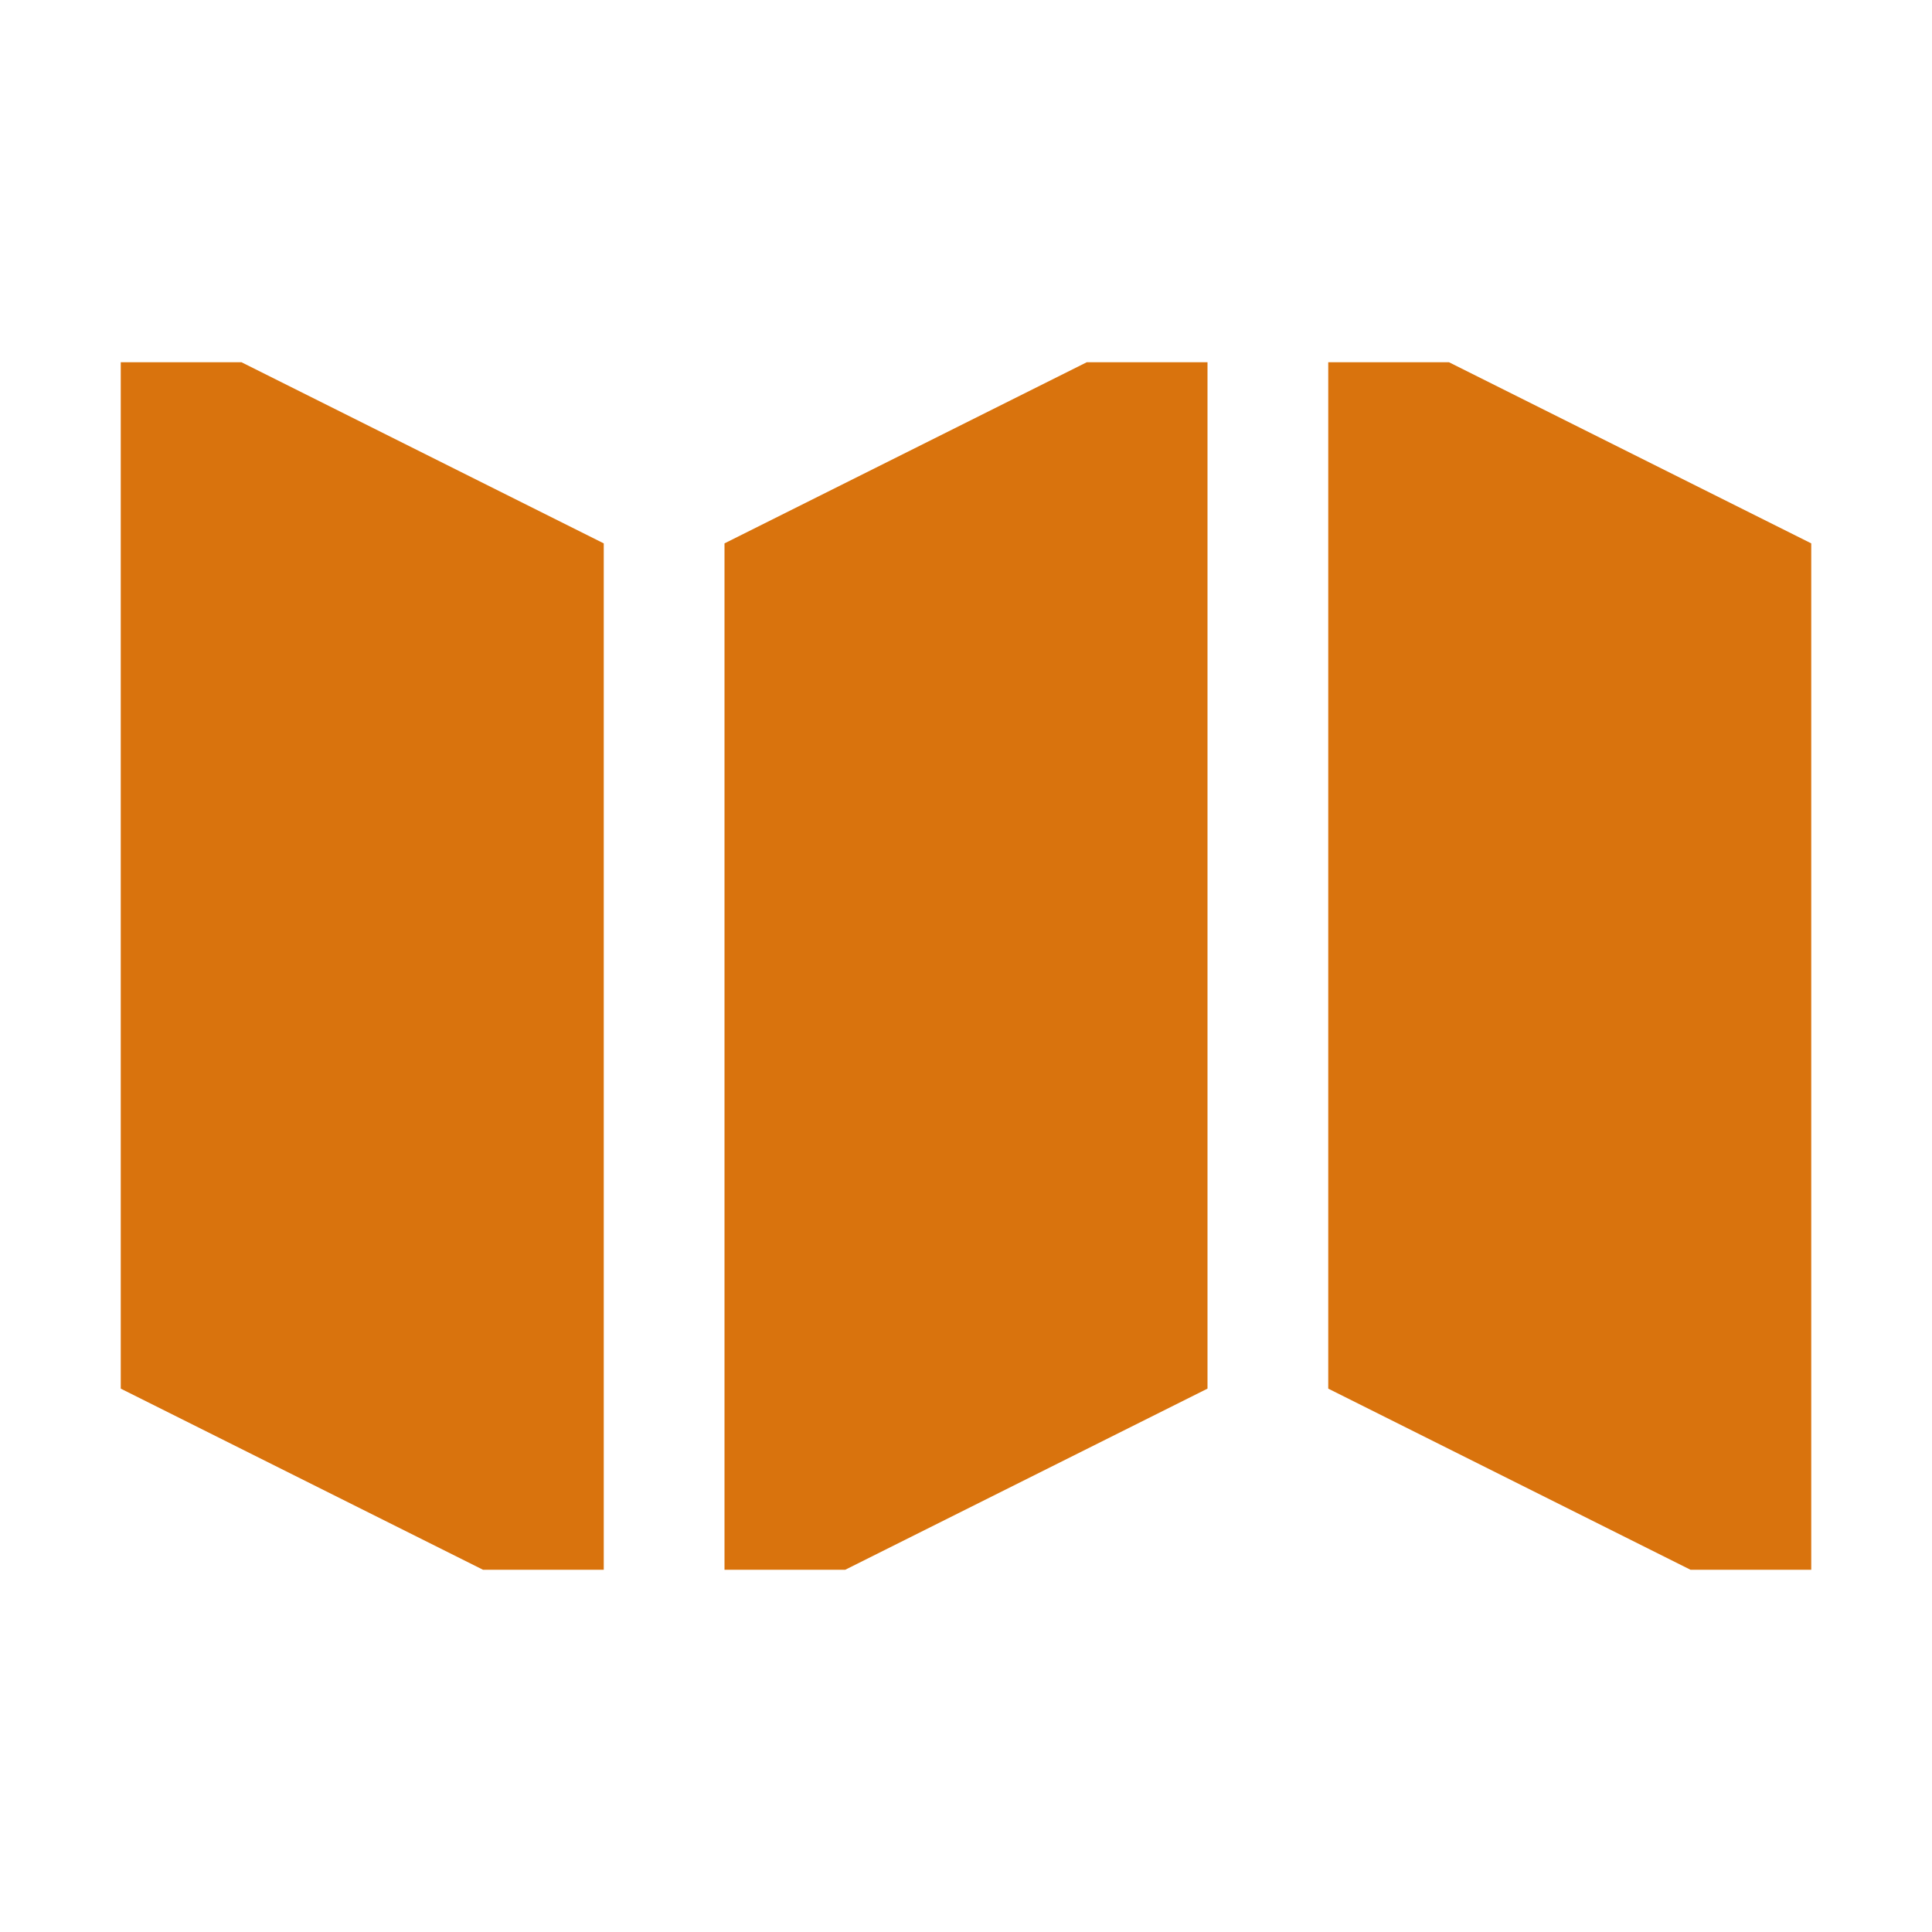
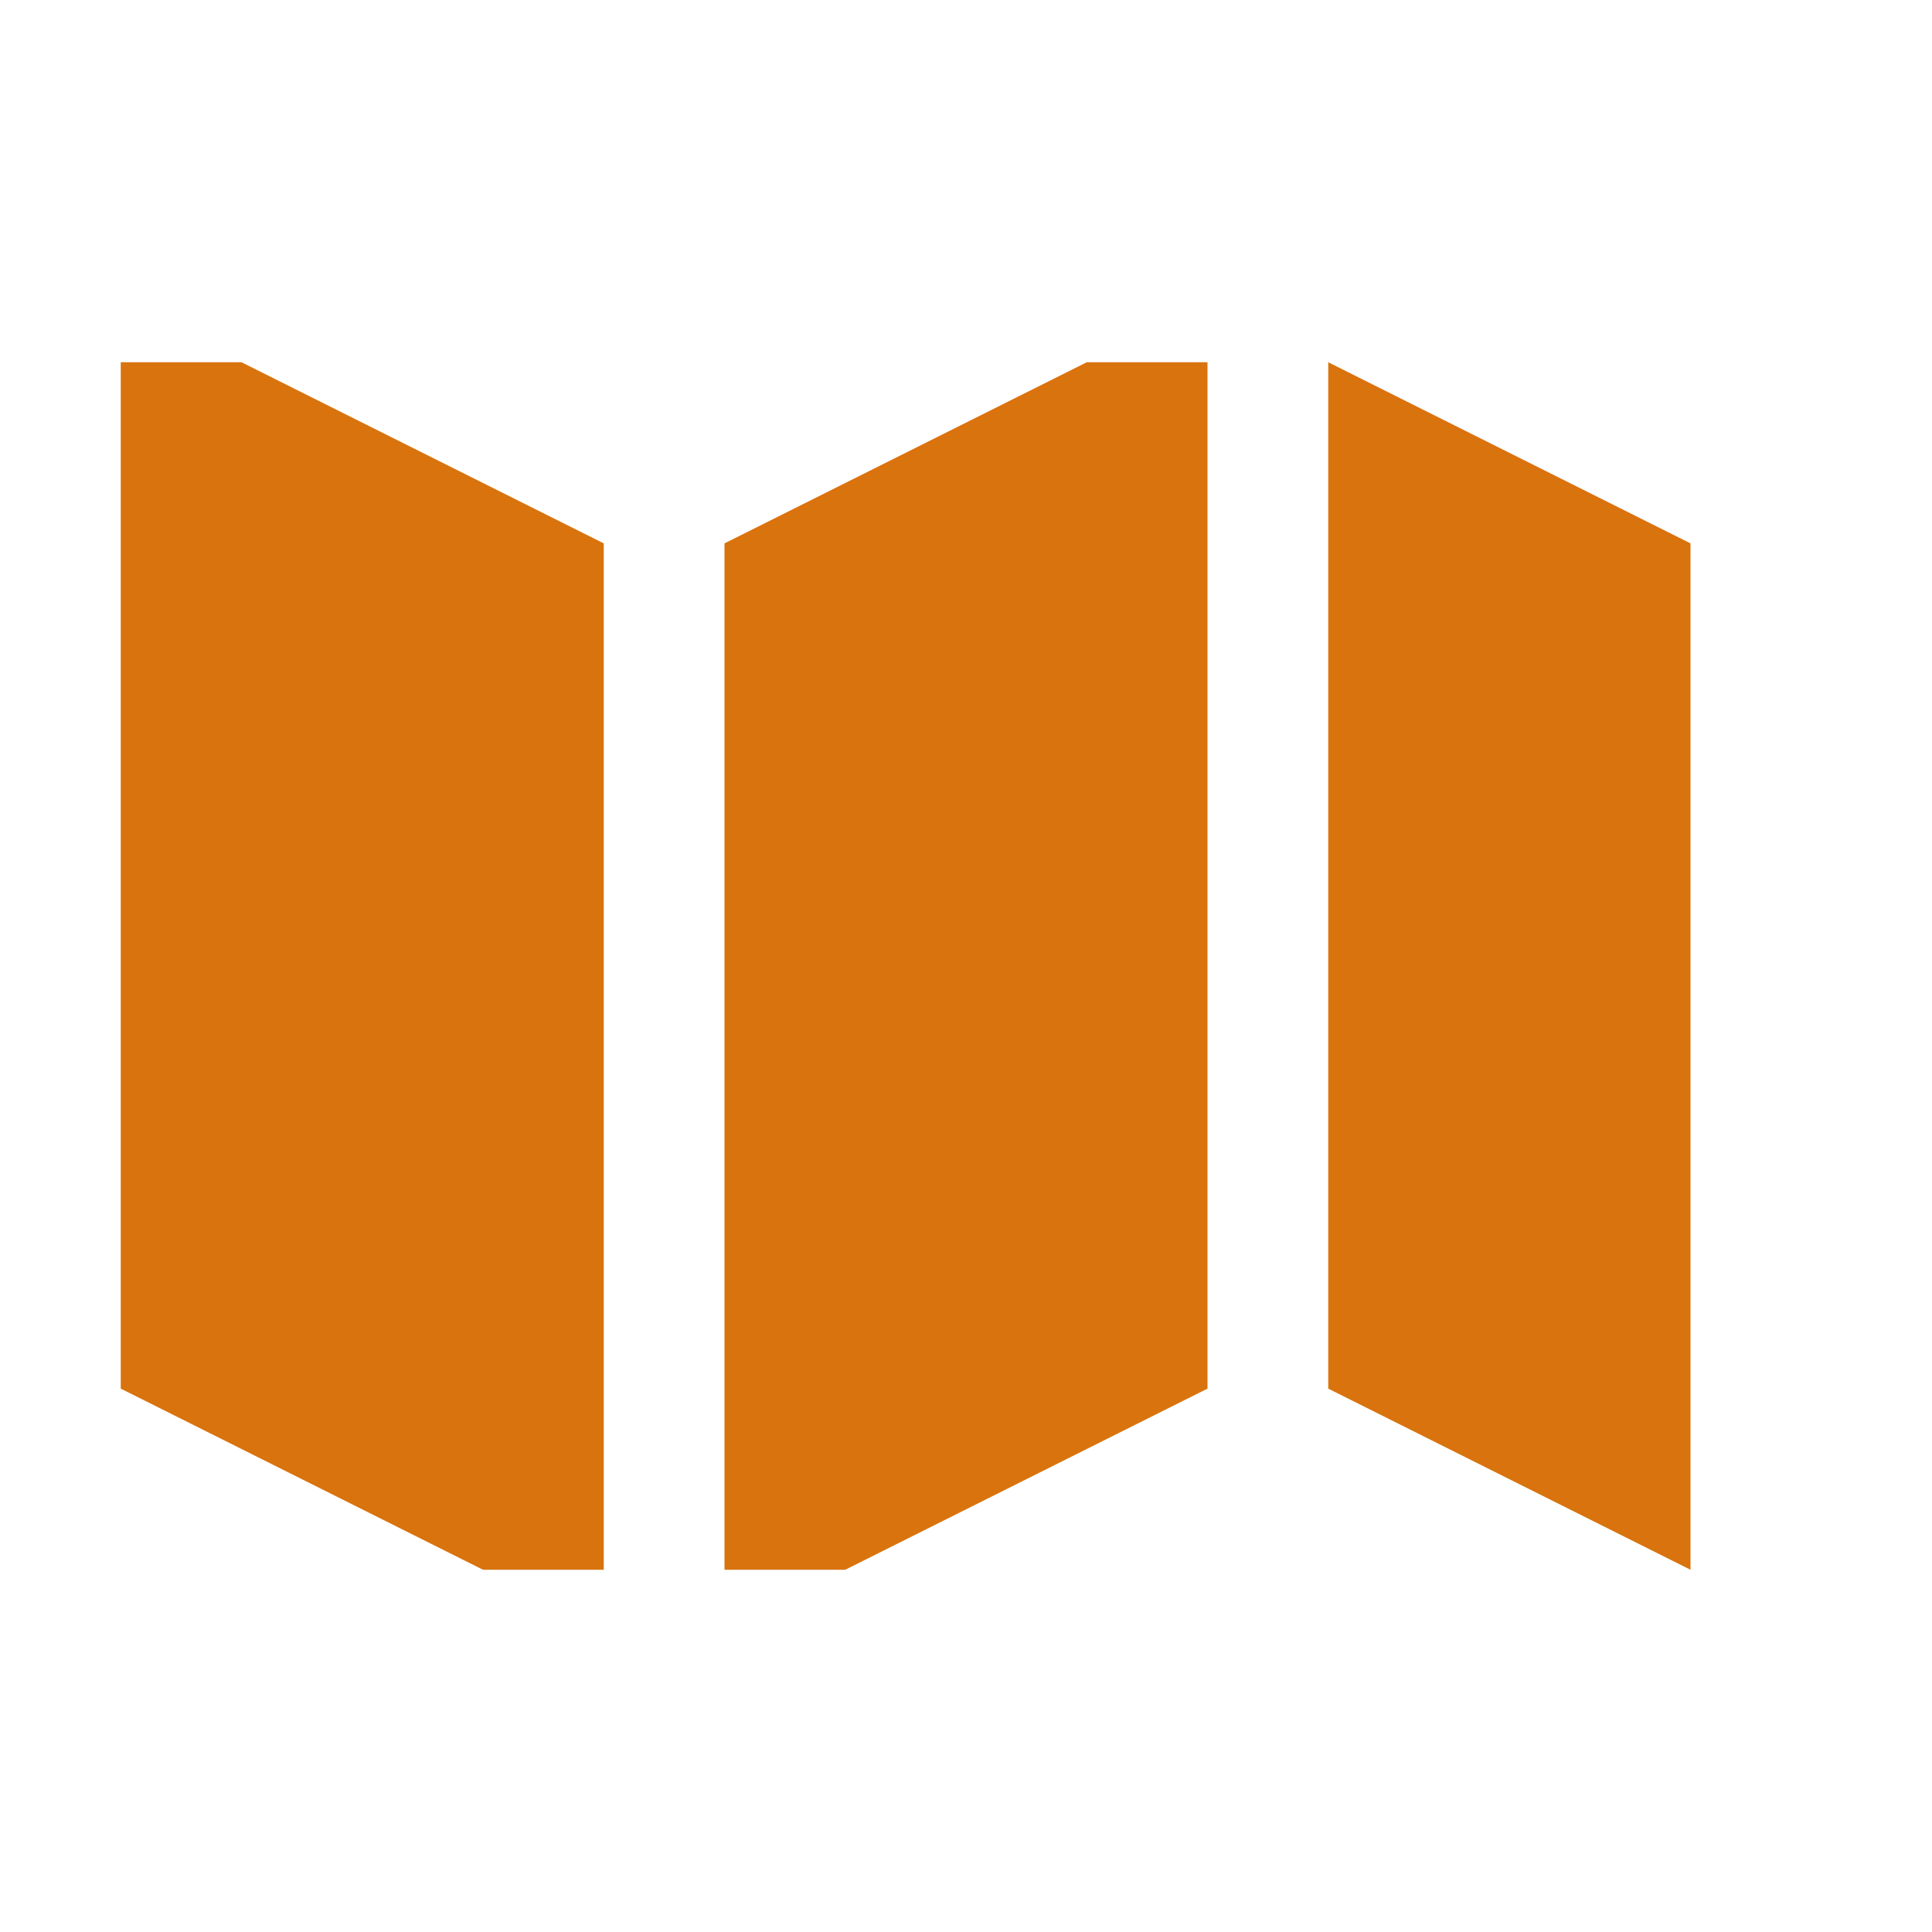
<svg xmlns="http://www.w3.org/2000/svg" viewBox="0 0 64 64">
  <defs fill="#d9730d" />
-   <path d="m36,12h4v34l-12,6h-4V18l12-6Zm-32,0v34l12,6h4V18l-12-6h-4Zm44,0h-4v34l12,6h4V18l-12-6Z" fill="#d9730d" />
+   <path d="m36,12h4v34l-12,6h-4V18l12-6Zm-32,0v34l12,6h4V18l-12-6h-4Zm44,0h-4v34l12,6V18l-12-6Z" fill="#d9730d" />
</svg>